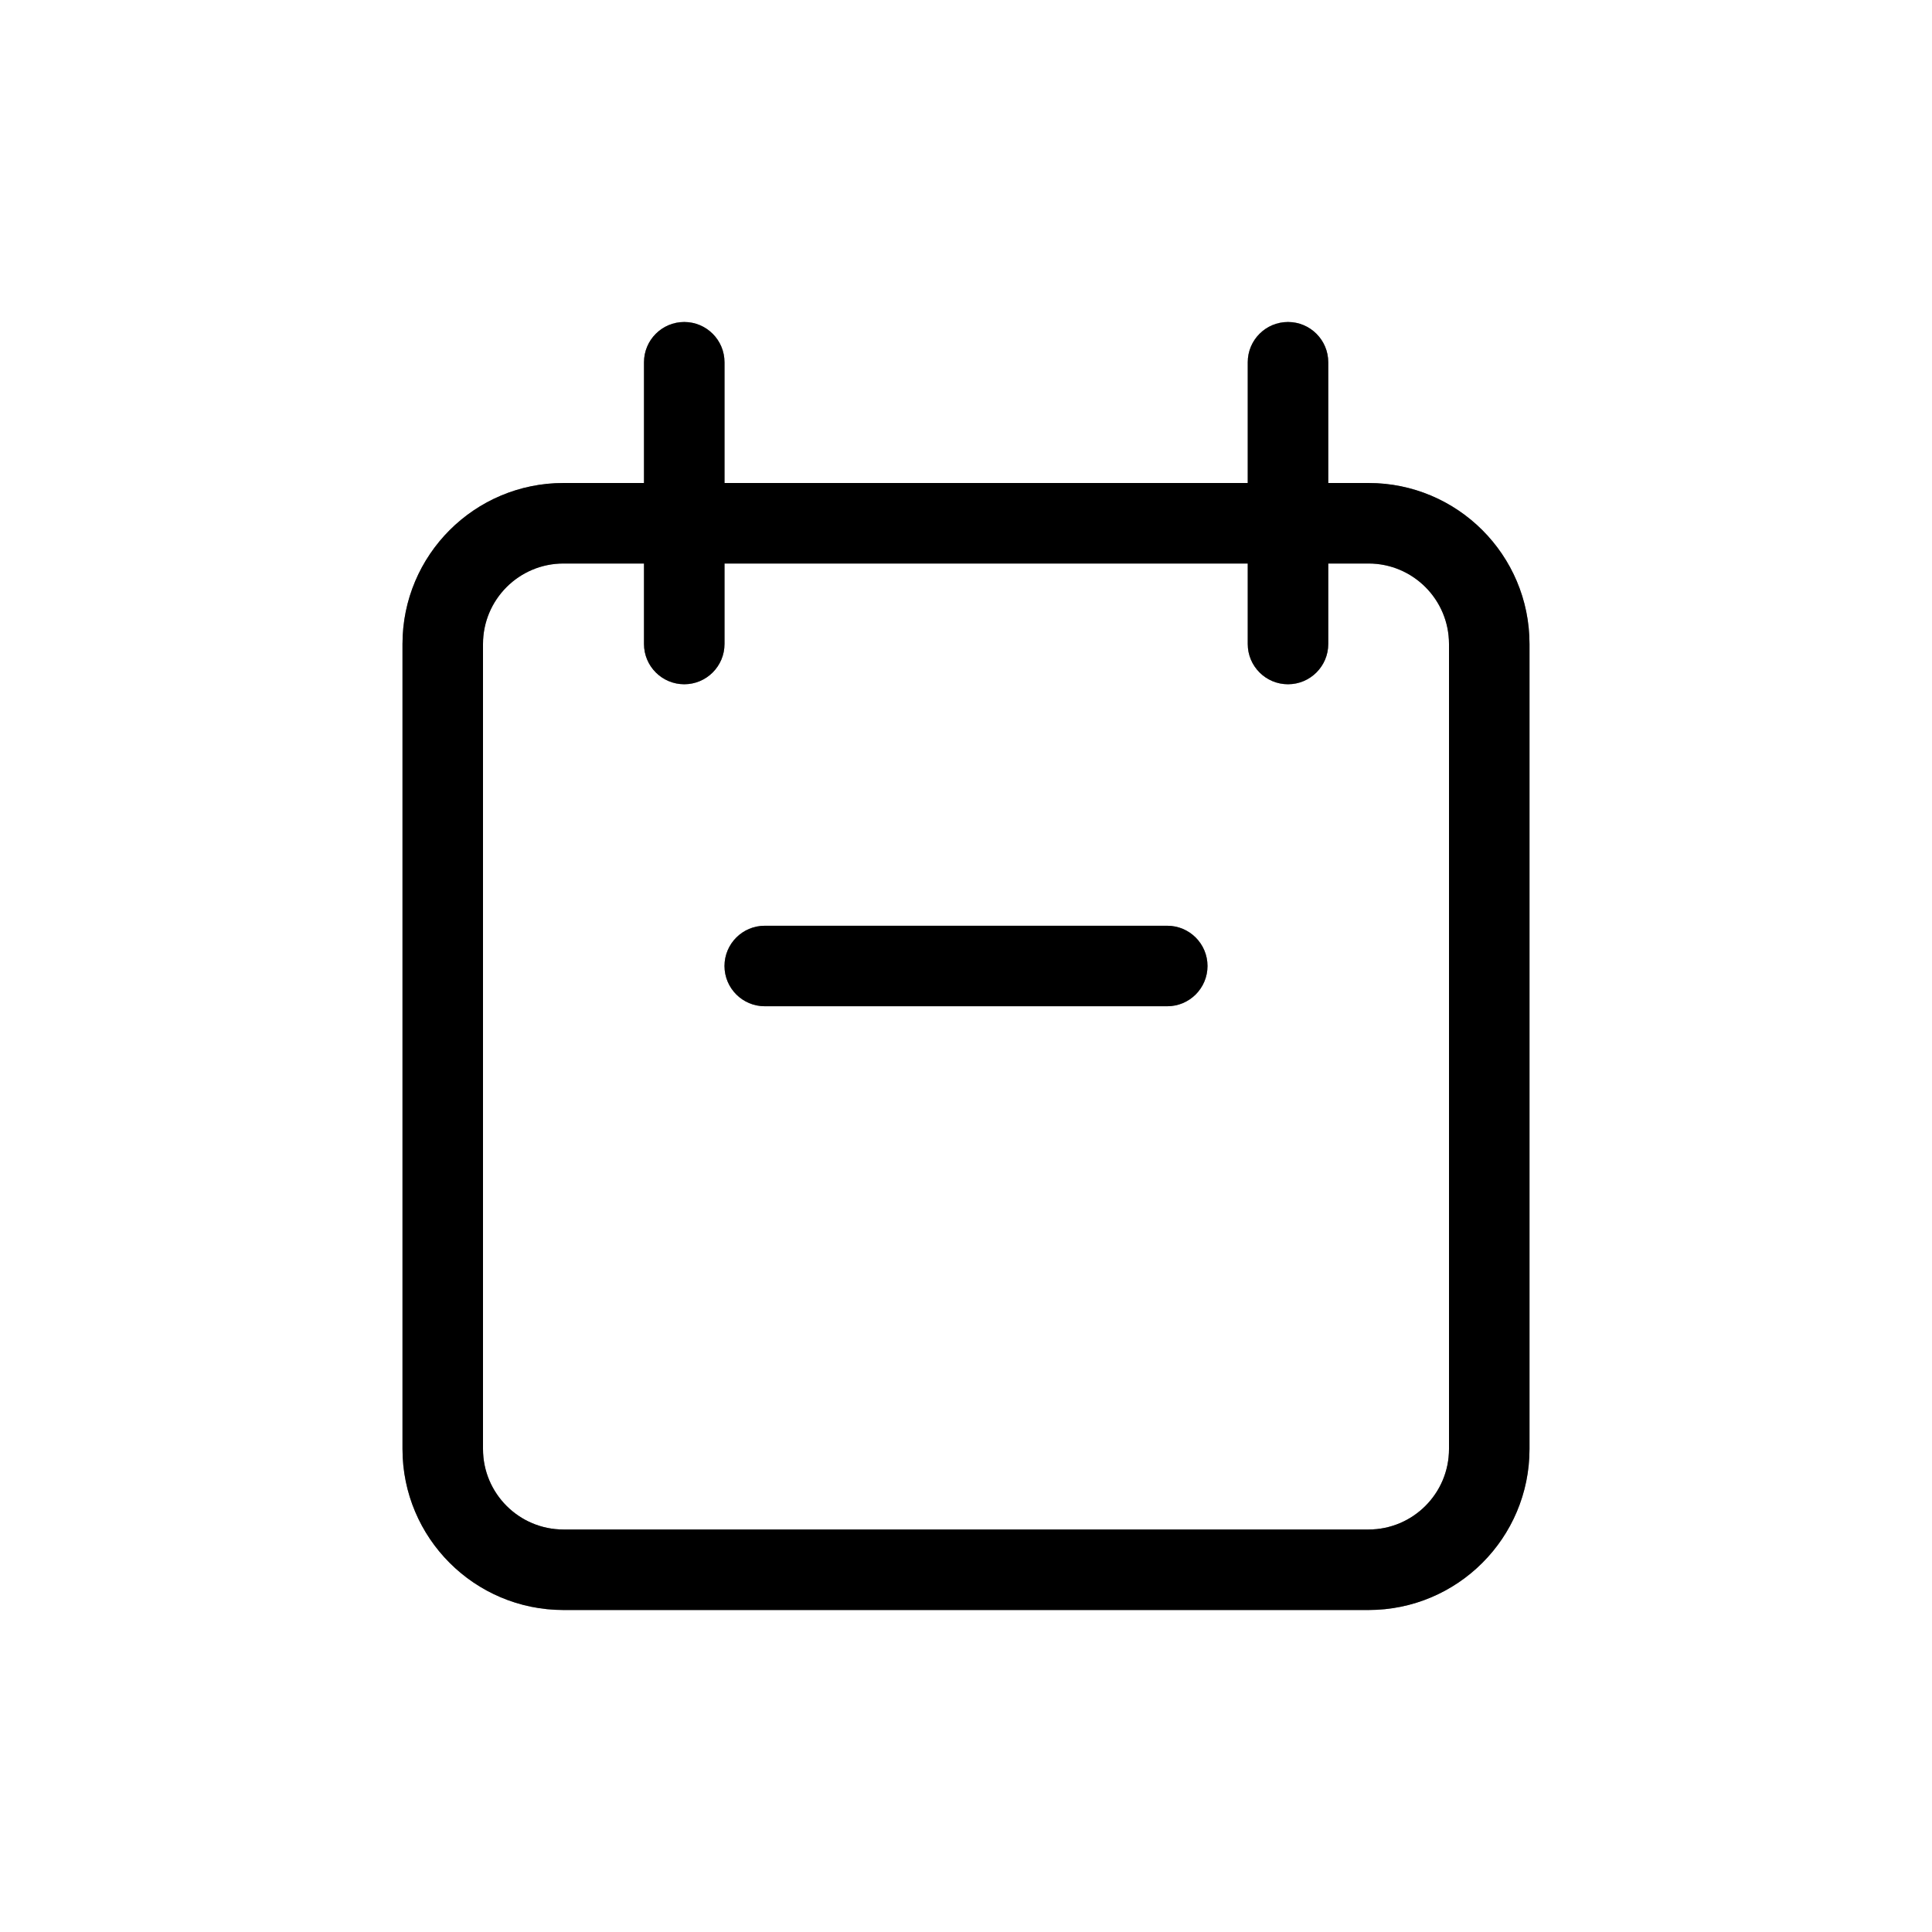
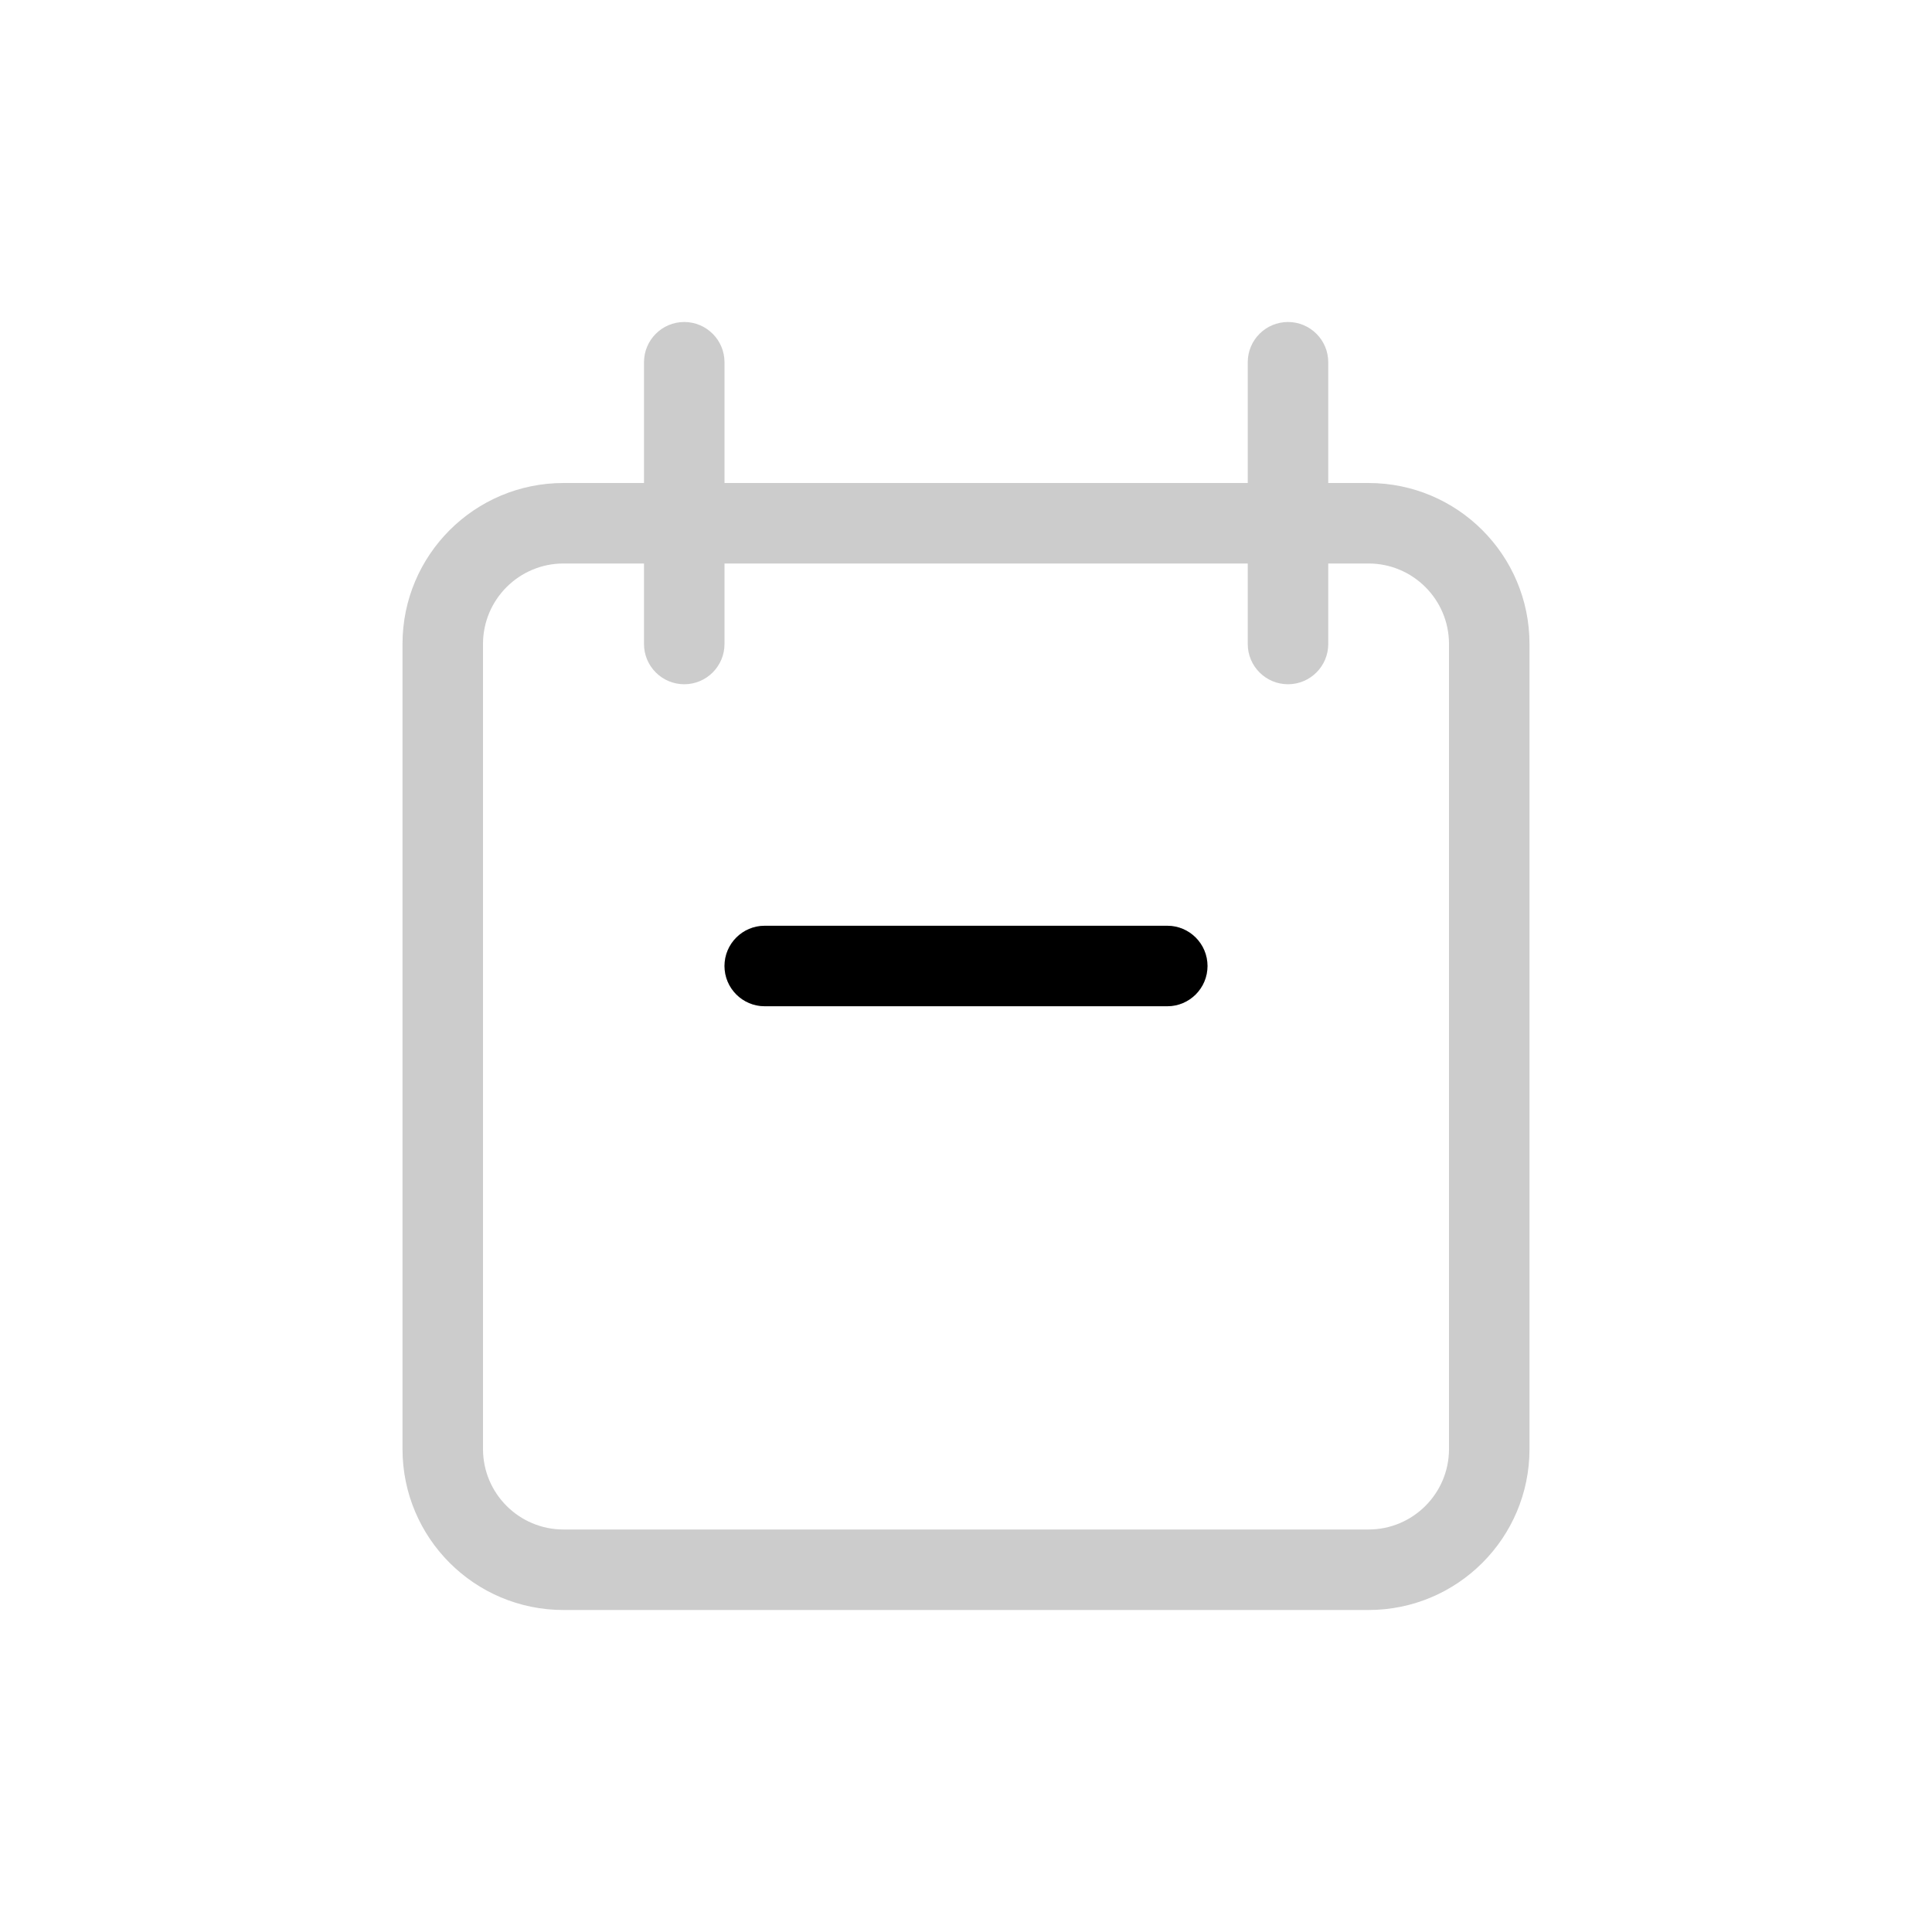
<svg xmlns="http://www.w3.org/2000/svg" width="24" height="24" viewBox="0 0 24 24" fill="none">
  <path d="M9.5 11.5C9.224 11.5 9 11.724 9 12C9 12.276 9.224 12.5 9.5 12.5H14.5C14.776 12.5 15 12.276 15 12C15 11.724 14.776 11.5 14.5 11.5H9.5Z" fill="black" />
  <path d="M9.5 11.5C9.224 11.5 9 11.724 9 12C9 12.276 9.224 12.5 9.5 12.5H14.5C14.776 12.5 15 12.276 15 12C15 11.724 14.776 11.5 14.5 11.5H9.5Z" fill="black" fill-opacity="0.2" />
-   <path d="M9.5 11.5C9.224 11.5 9 11.724 9 12C9 12.276 9.224 12.5 9.5 12.5H14.5C14.776 12.5 15 12.276 15 12C15 11.724 14.776 11.5 14.5 11.5H9.5Z" fill="black" fill-opacity="0.2" />
-   <path d="M9.5 11.5C9.224 11.5 9 11.724 9 12C9 12.276 9.224 12.5 9.5 12.5H14.5C14.776 12.5 15 12.276 15 12C15 11.724 14.776 11.5 14.5 11.5H9.5Z" fill="black" fill-opacity="0.2" />
-   <path fill-rule="evenodd" clip-rule="evenodd" d="M8.5 4C8.776 4 9 4.224 9 4.5V6H15.5V4.5C15.5 4.224 15.724 4 16 4C16.276 4 16.5 4.224 16.5 4.5V6H17C18.105 6 19 6.895 19 8V18C19 19.105 18.105 20 17 20H7C5.895 20 5 19.105 5 18V8C5 6.895 5.895 6 7 6H8V4.5C8 4.224 8.224 4 8.5 4ZM8 8V7H7C6.448 7 6 7.448 6 8V18C6 18.552 6.448 19 7 19H17C17.552 19 18 18.552 18 18V8C18 7.448 17.552 7 17 7H16.5V8C16.5 8.276 16.276 8.5 16 8.5C15.724 8.5 15.5 8.276 15.5 8V7H9V8C9 8.276 8.776 8.5 8.5 8.5C8.224 8.5 8 8.276 8 8Z" fill="black" />
-   <path fill-rule="evenodd" clip-rule="evenodd" d="M8.5 4C8.776 4 9 4.224 9 4.5V6H15.5V4.5C15.5 4.224 15.724 4 16 4C16.276 4 16.5 4.224 16.5 4.5V6H17C18.105 6 19 6.895 19 8V18C19 19.105 18.105 20 17 20H7C5.895 20 5 19.105 5 18V8C5 6.895 5.895 6 7 6H8V4.5C8 4.224 8.224 4 8.5 4ZM8 8V7H7C6.448 7 6 7.448 6 8V18C6 18.552 6.448 19 7 19H17C17.552 19 18 18.552 18 18V8C18 7.448 17.552 7 17 7H16.5V8C16.5 8.276 16.276 8.5 16 8.5C15.724 8.5 15.5 8.276 15.5 8V7H9V8C9 8.276 8.776 8.5 8.5 8.5C8.224 8.5 8 8.276 8 8Z" fill="black" fill-opacity="0.2" />
-   <path fill-rule="evenodd" clip-rule="evenodd" d="M8.5 4C8.776 4 9 4.224 9 4.5V6H15.5V4.5C15.5 4.224 15.724 4 16 4C16.276 4 16.5 4.224 16.5 4.5V6H17C18.105 6 19 6.895 19 8V18C19 19.105 18.105 20 17 20H7C5.895 20 5 19.105 5 18V8C5 6.895 5.895 6 7 6H8V4.5C8 4.224 8.224 4 8.5 4ZM8 8V7H7C6.448 7 6 7.448 6 8V18C6 18.552 6.448 19 7 19H17C17.552 19 18 18.552 18 18V8C18 7.448 17.552 7 17 7H16.5V8C16.5 8.276 16.276 8.5 16 8.5C15.724 8.5 15.5 8.276 15.5 8V7H9V8C9 8.276 8.776 8.5 8.5 8.5C8.224 8.5 8 8.276 8 8Z" fill="black" fill-opacity="0.2" />
  <path fill-rule="evenodd" clip-rule="evenodd" d="M8.5 4C8.776 4 9 4.224 9 4.5V6H15.5V4.5C15.5 4.224 15.724 4 16 4C16.276 4 16.5 4.224 16.5 4.5V6H17C18.105 6 19 6.895 19 8V18C19 19.105 18.105 20 17 20H7C5.895 20 5 19.105 5 18V8C5 6.895 5.895 6 7 6H8V4.5C8 4.224 8.224 4 8.5 4ZM8 8V7H7C6.448 7 6 7.448 6 8V18C6 18.552 6.448 19 7 19H17C17.552 19 18 18.552 18 18V8C18 7.448 17.552 7 17 7H16.5V8C16.5 8.276 16.276 8.5 16 8.5C15.724 8.5 15.5 8.276 15.5 8V7H9V8C9 8.276 8.776 8.5 8.5 8.5C8.224 8.5 8 8.276 8 8Z" fill="black" fill-opacity="0.2" />
</svg>